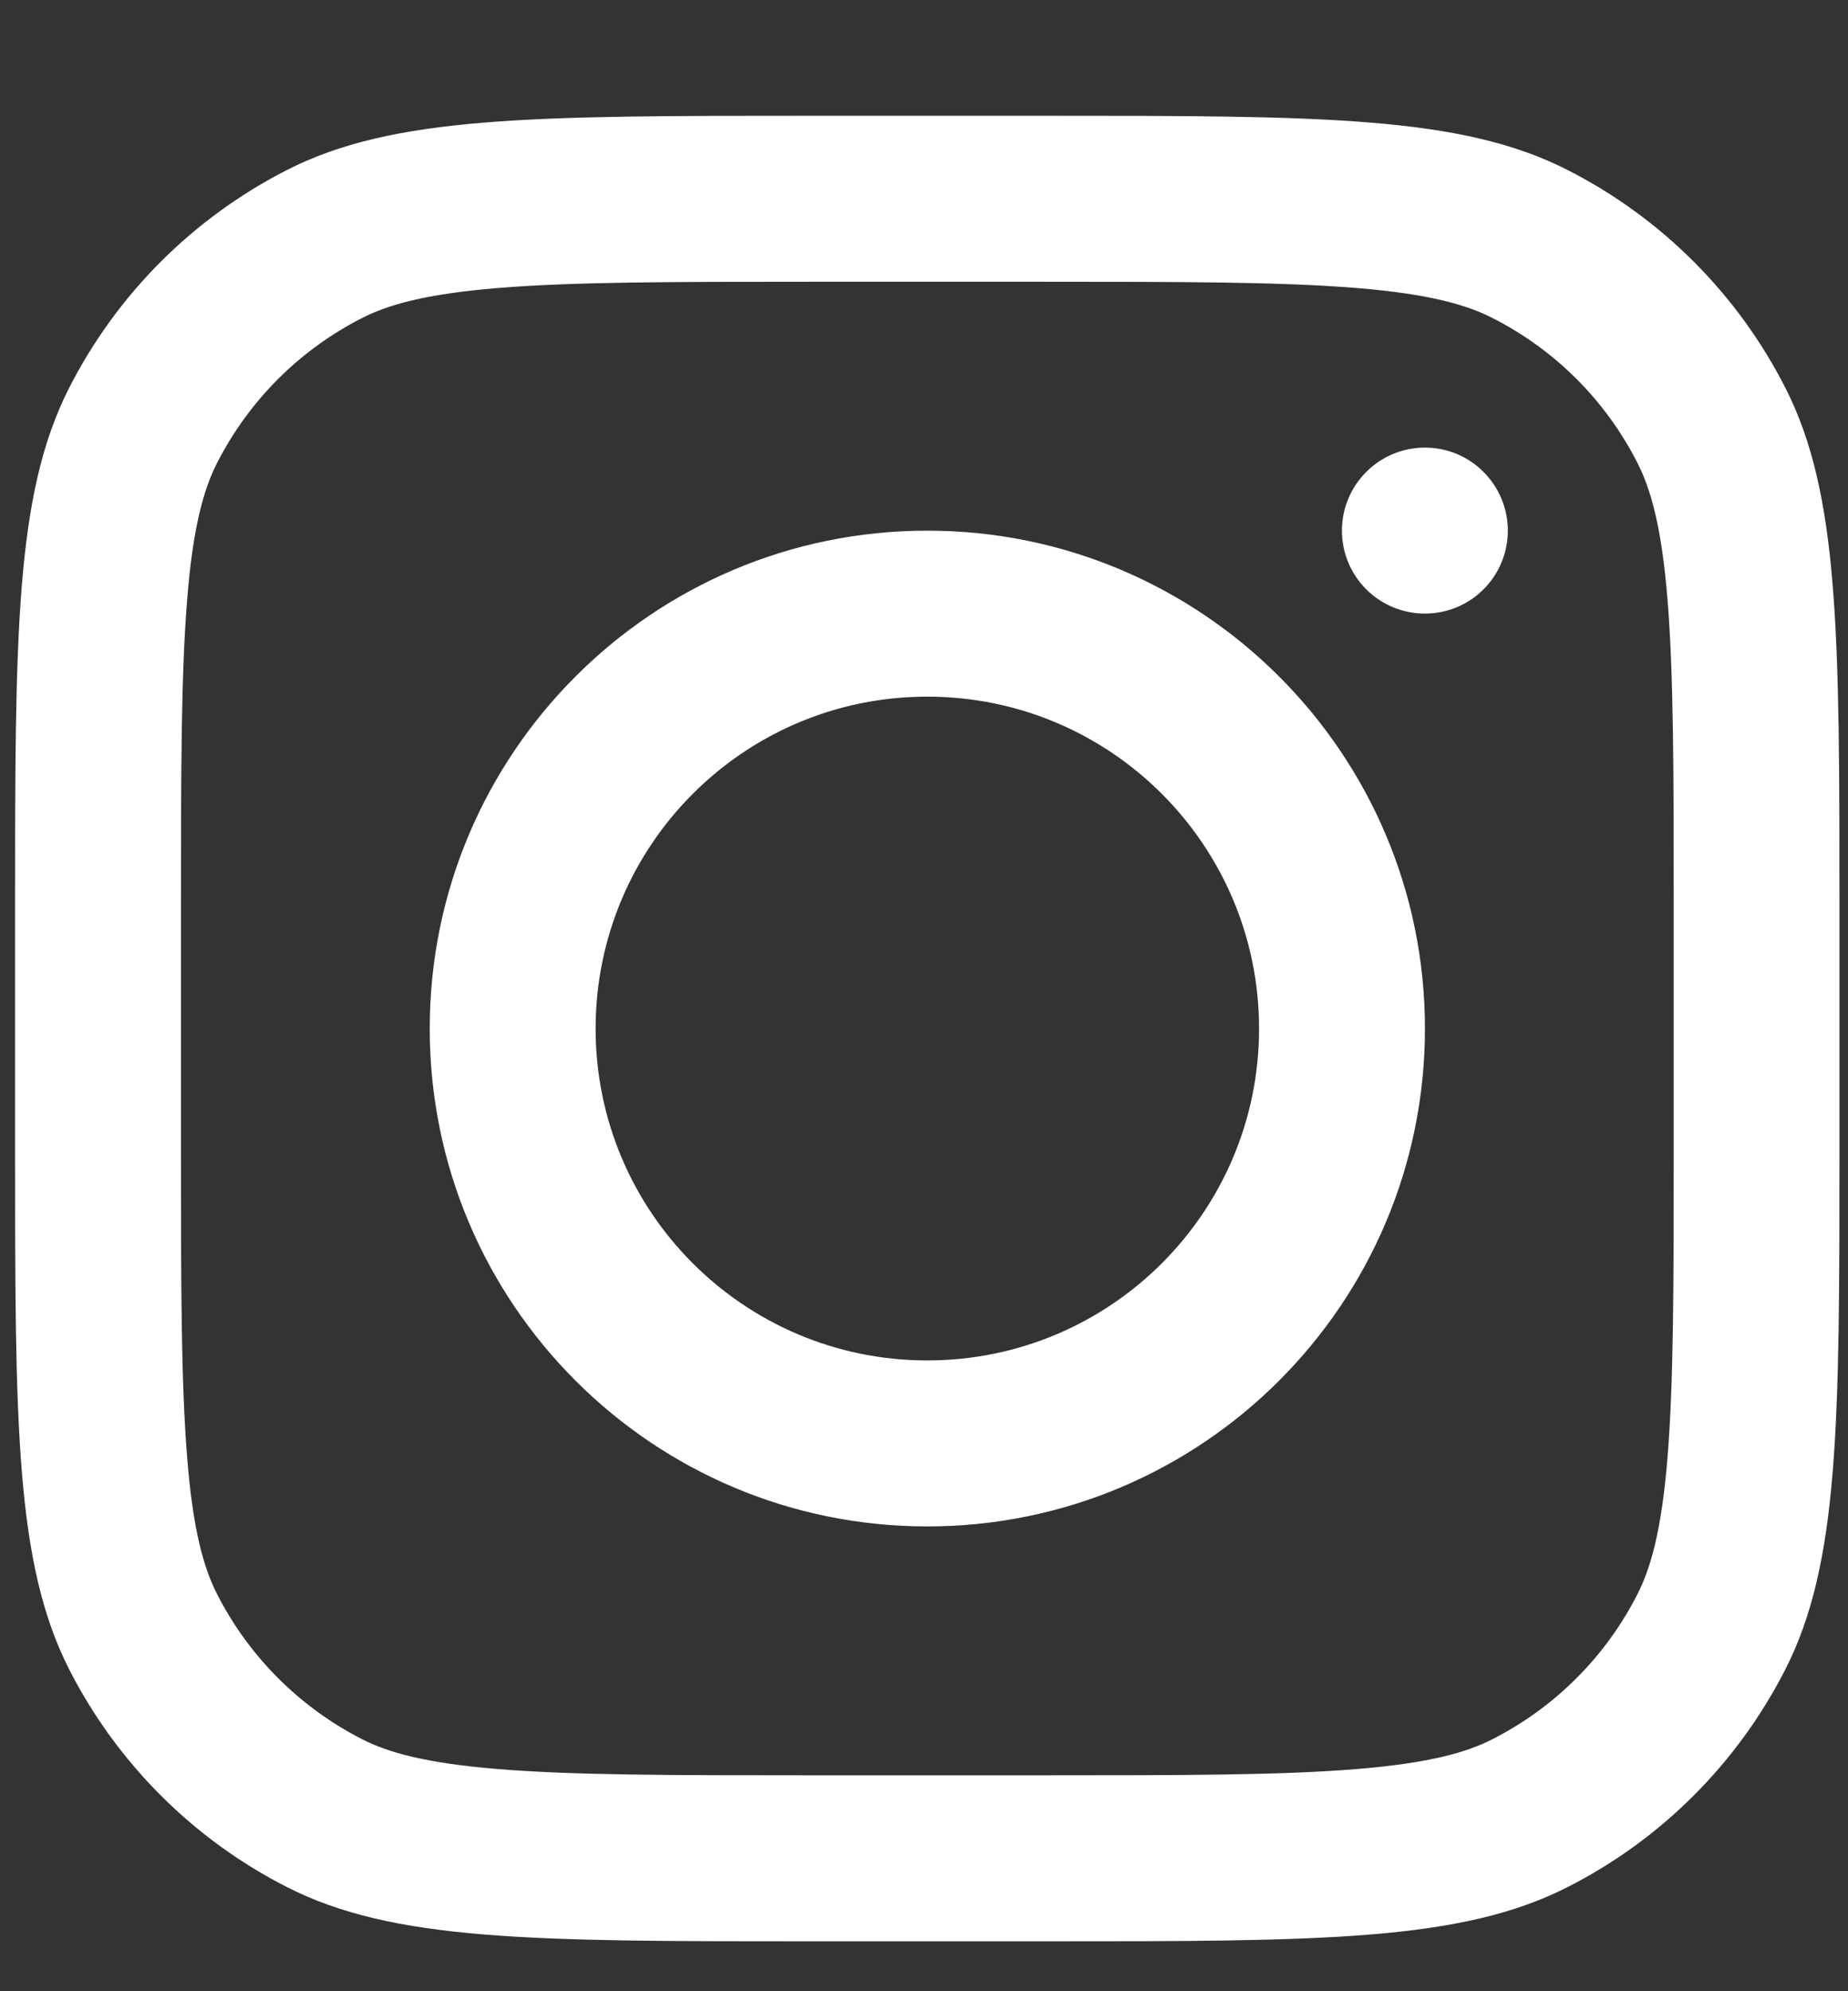
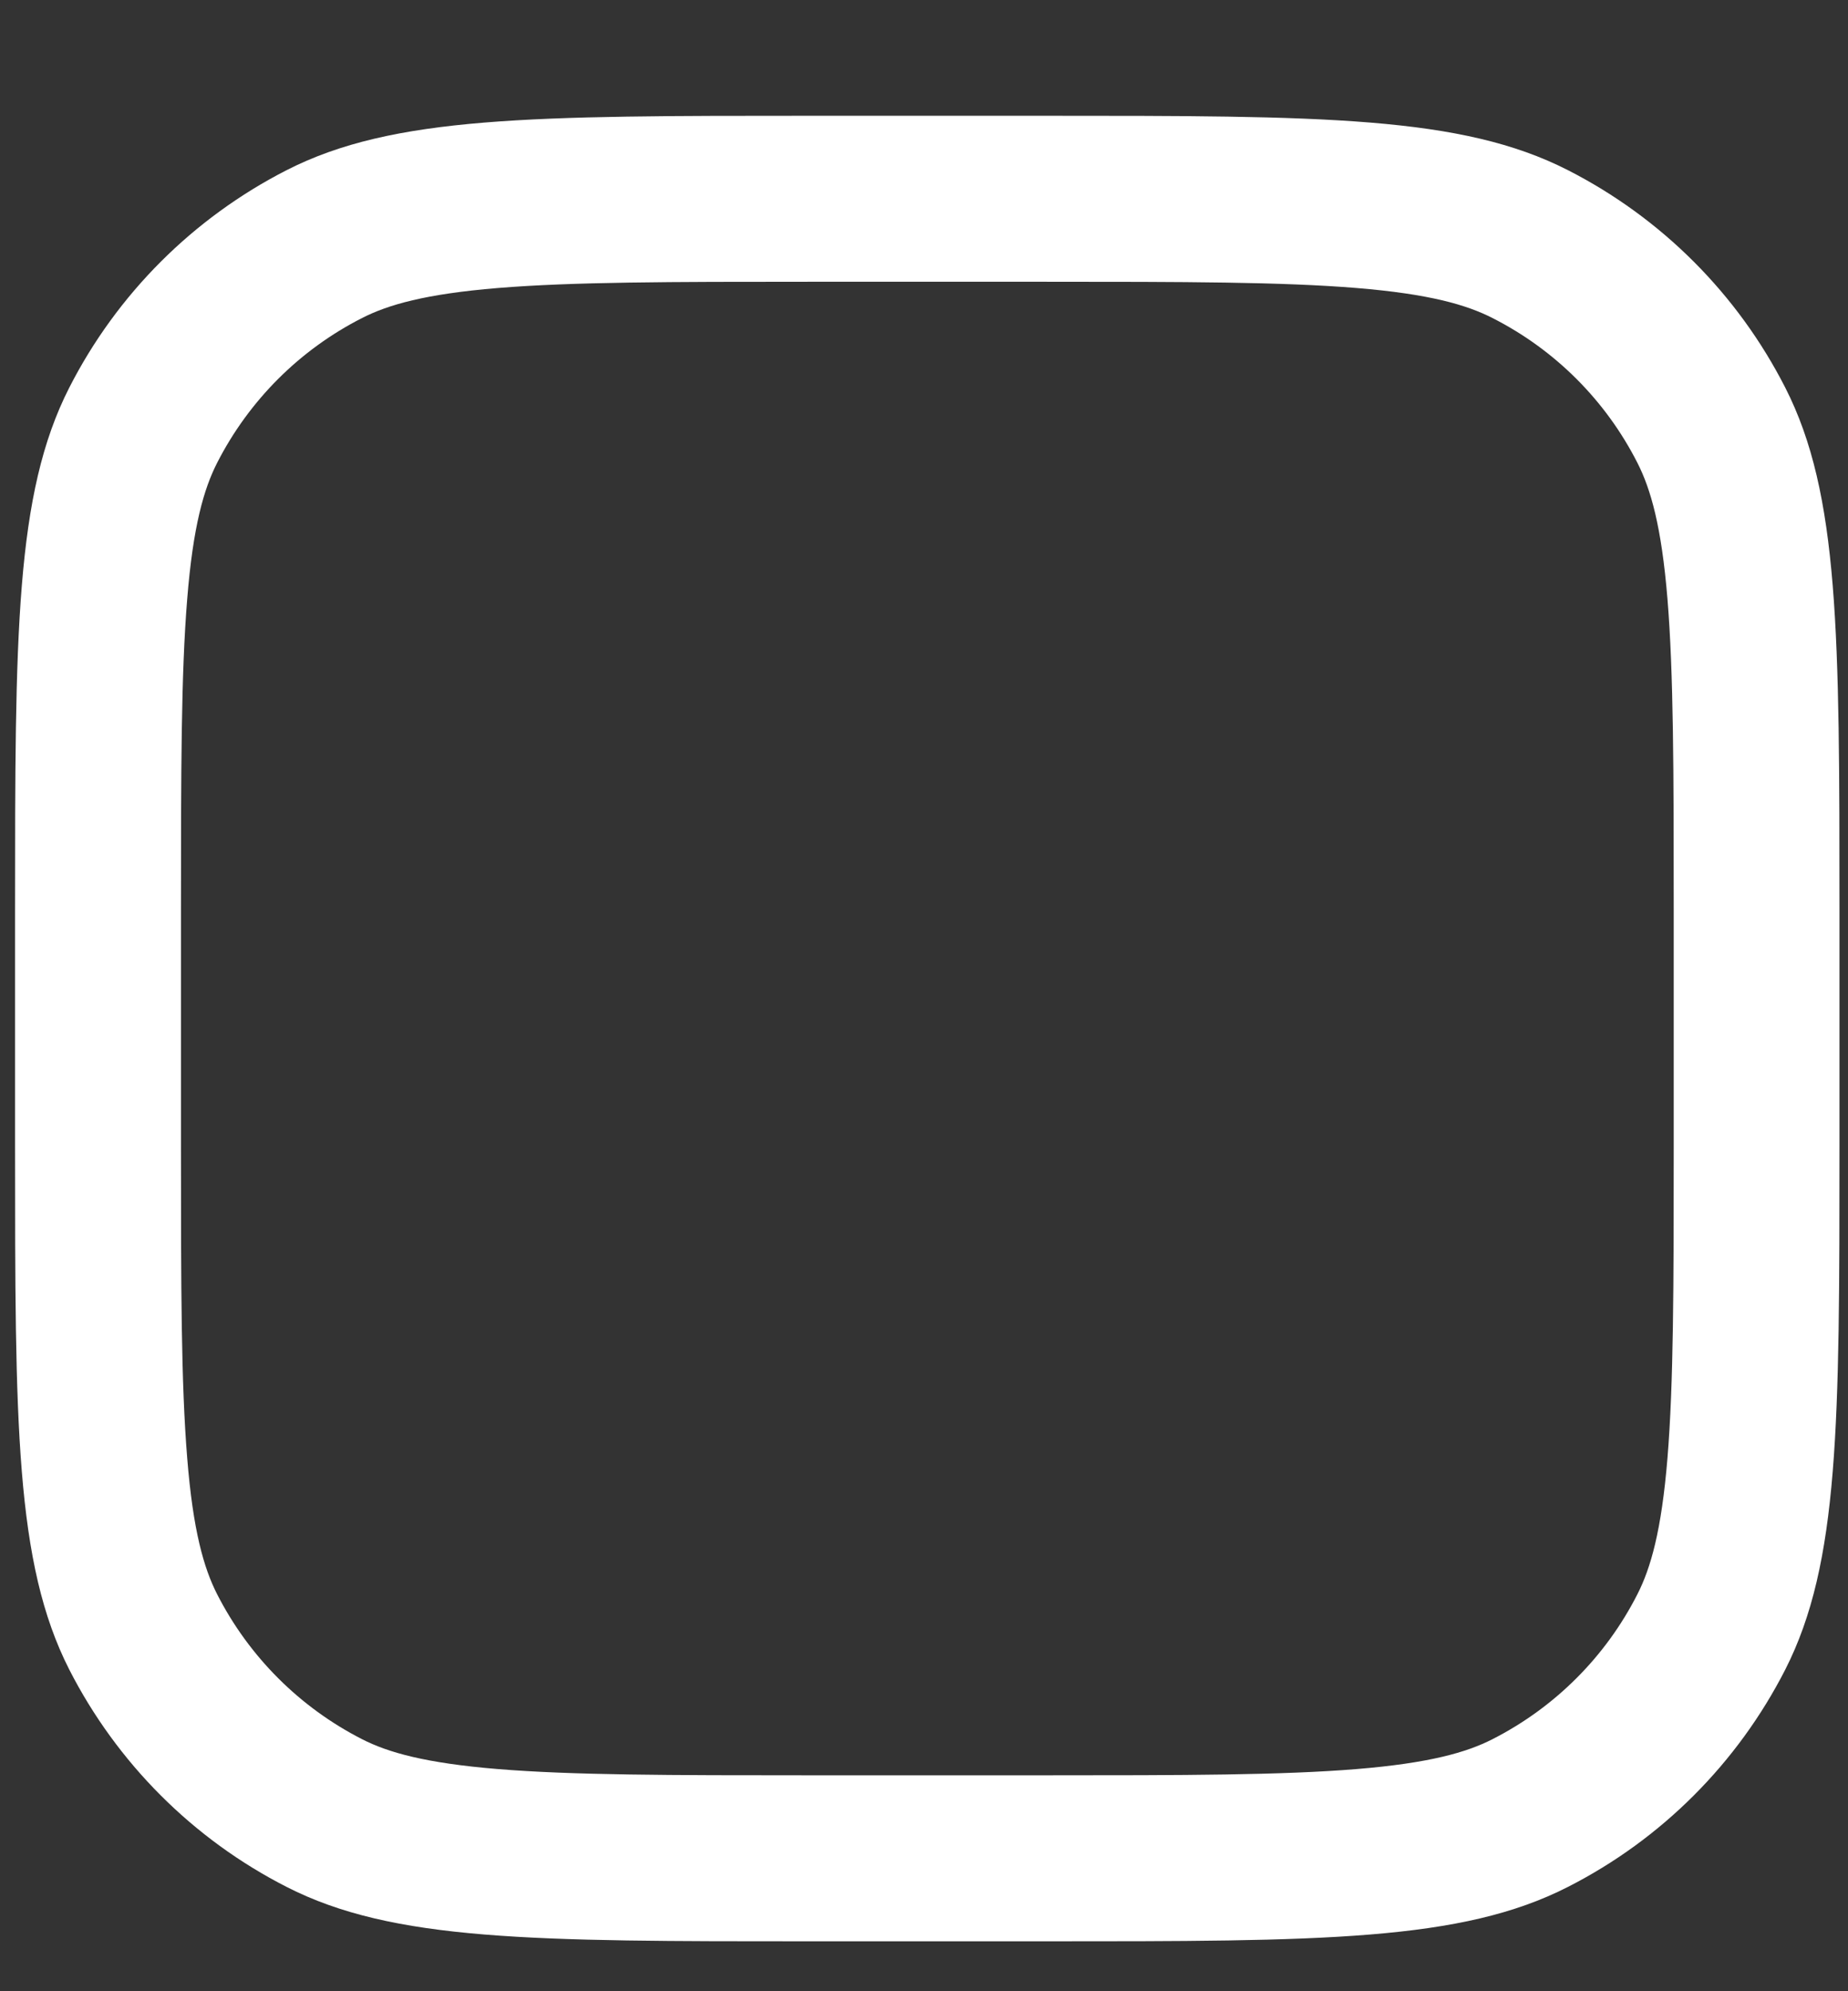
<svg xmlns="http://www.w3.org/2000/svg" width="13" height="14" viewBox="0 0 13 14" fill="none">
  <rect x="0" y="0" width="13" height="14" fill="#333333" stroke="none" />
-   <path fill-rule="evenodd" clip-rule="evenodd" d="M6.523 10.732C8.456 10.732 10.024 9.165 10.024 7.232C10.024 5.299 8.456 3.731 6.523 3.731C4.59 3.731 3.023 5.299 3.023 7.232C3.023 9.165 4.59 10.732 6.523 10.732ZM6.523 9.565C7.812 9.565 8.857 8.521 8.857 7.232C8.857 5.943 7.812 4.898 6.523 4.898C5.234 4.898 4.19 5.943 4.19 7.232C4.19 8.521 5.234 9.565 6.523 9.565Z" fill="white" />
-   <path d="M10.024 3.147C9.701 3.147 9.44 3.409 9.44 3.731C9.44 4.053 9.701 4.314 10.024 4.314C10.346 4.314 10.607 4.053 10.607 3.731C10.607 3.409 10.346 3.147 10.024 3.147Z" fill="white" />
  <path fill-rule="evenodd" clip-rule="evenodd" d="M0.487 2.726C0.106 3.474 0.106 4.455 0.106 6.415V8.048C0.106 10.009 0.106 10.989 0.487 11.738C0.823 12.396 1.359 12.932 2.017 13.267C2.766 13.649 3.746 13.649 5.706 13.649H7.34C9.3 13.649 10.28 13.649 11.029 13.267C11.688 12.932 12.223 12.396 12.559 11.738C12.94 10.989 12.94 10.009 12.94 8.048V6.415C12.94 4.455 12.94 3.474 12.559 2.726C12.223 2.067 11.688 1.532 11.029 1.196C10.28 0.814 9.3 0.814 7.34 0.814H5.706C3.746 0.814 2.766 0.814 2.017 1.196C1.359 1.532 0.823 2.067 0.487 2.726ZM7.34 1.981H5.706C4.707 1.981 4.028 1.982 3.502 2.025C2.991 2.067 2.729 2.143 2.547 2.236C2.108 2.459 1.751 2.816 1.527 3.255C1.434 3.438 1.358 3.699 1.317 4.211C1.274 4.736 1.273 5.416 1.273 6.415V8.048C1.273 9.048 1.274 9.727 1.317 10.252C1.358 10.764 1.434 11.025 1.527 11.208C1.751 11.647 2.108 12.004 2.547 12.228C2.729 12.321 2.991 12.396 3.502 12.438C4.028 12.481 4.707 12.482 5.706 12.482H7.34C8.339 12.482 9.019 12.481 9.544 12.438C10.055 12.396 10.317 12.321 10.499 12.228C10.939 12.004 11.296 11.647 11.519 11.208C11.612 11.025 11.688 10.764 11.73 10.252C11.773 9.727 11.774 9.048 11.774 8.048V6.415C11.774 5.416 11.773 4.736 11.73 4.211C11.688 3.699 11.612 3.438 11.519 3.255C11.296 2.816 10.939 2.459 10.499 2.236C10.317 2.143 10.055 2.067 9.544 2.025C9.019 1.982 8.339 1.981 7.34 1.981Z" fill="white" />
</svg>